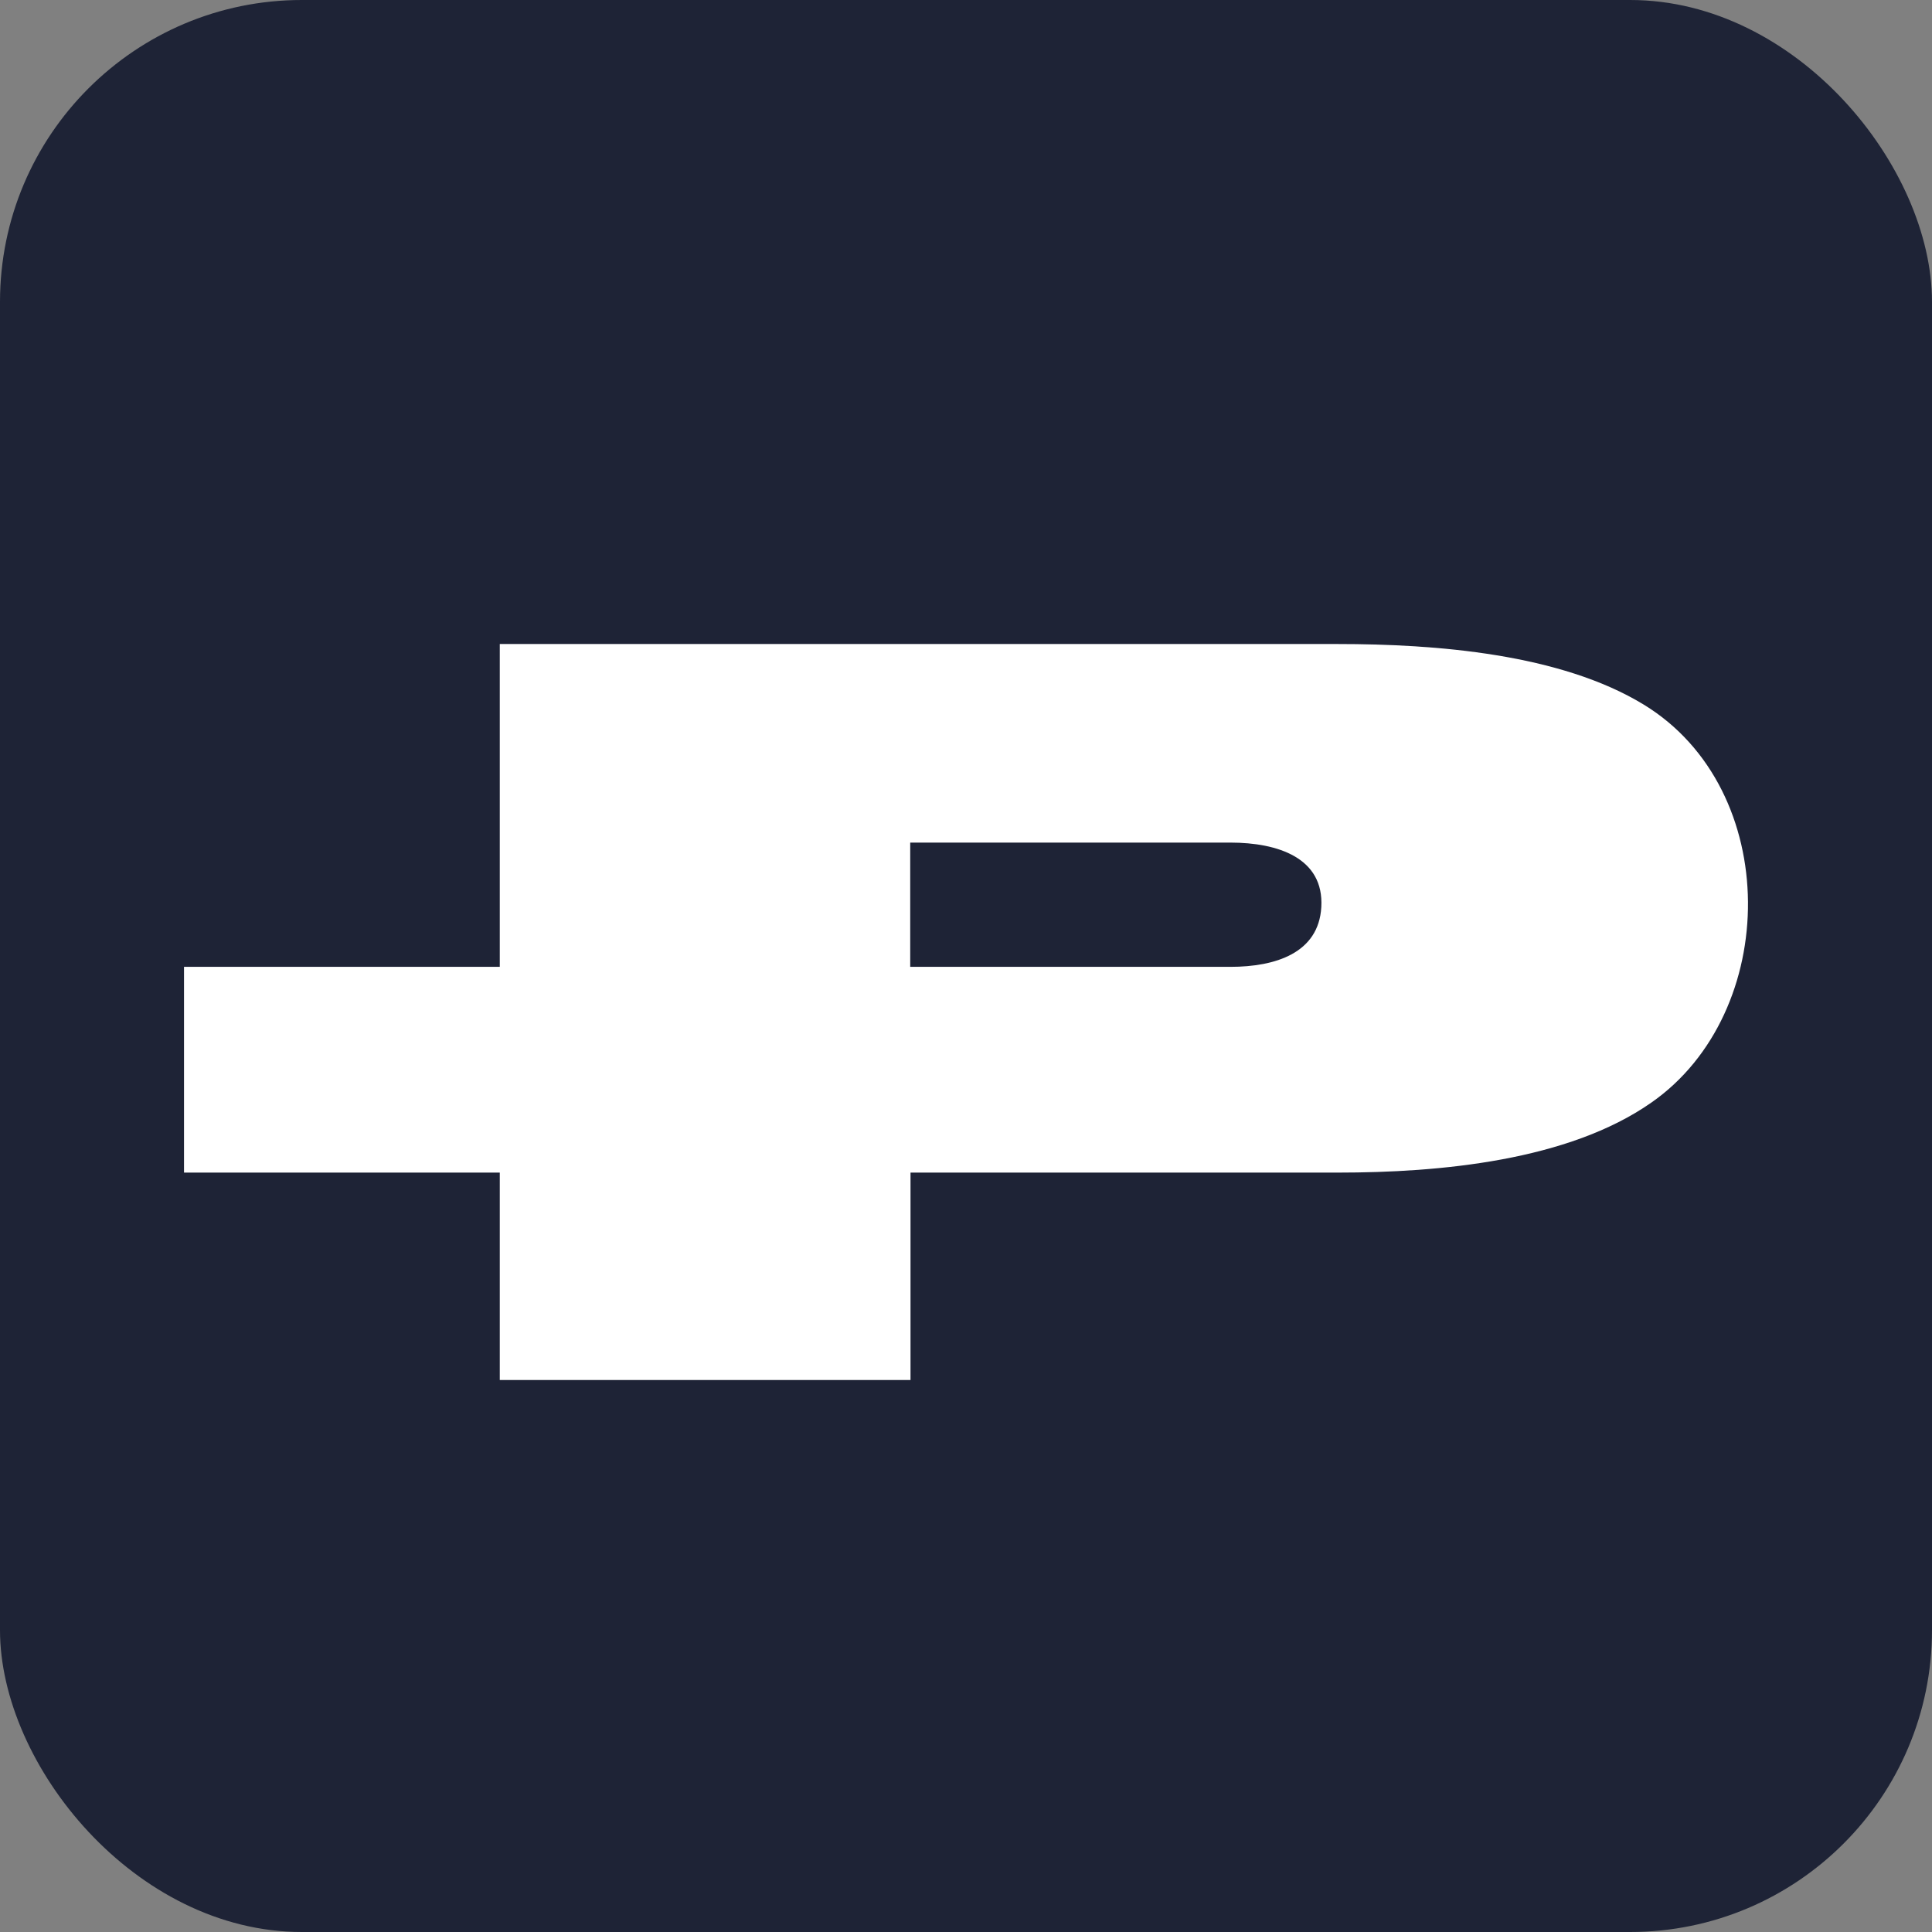
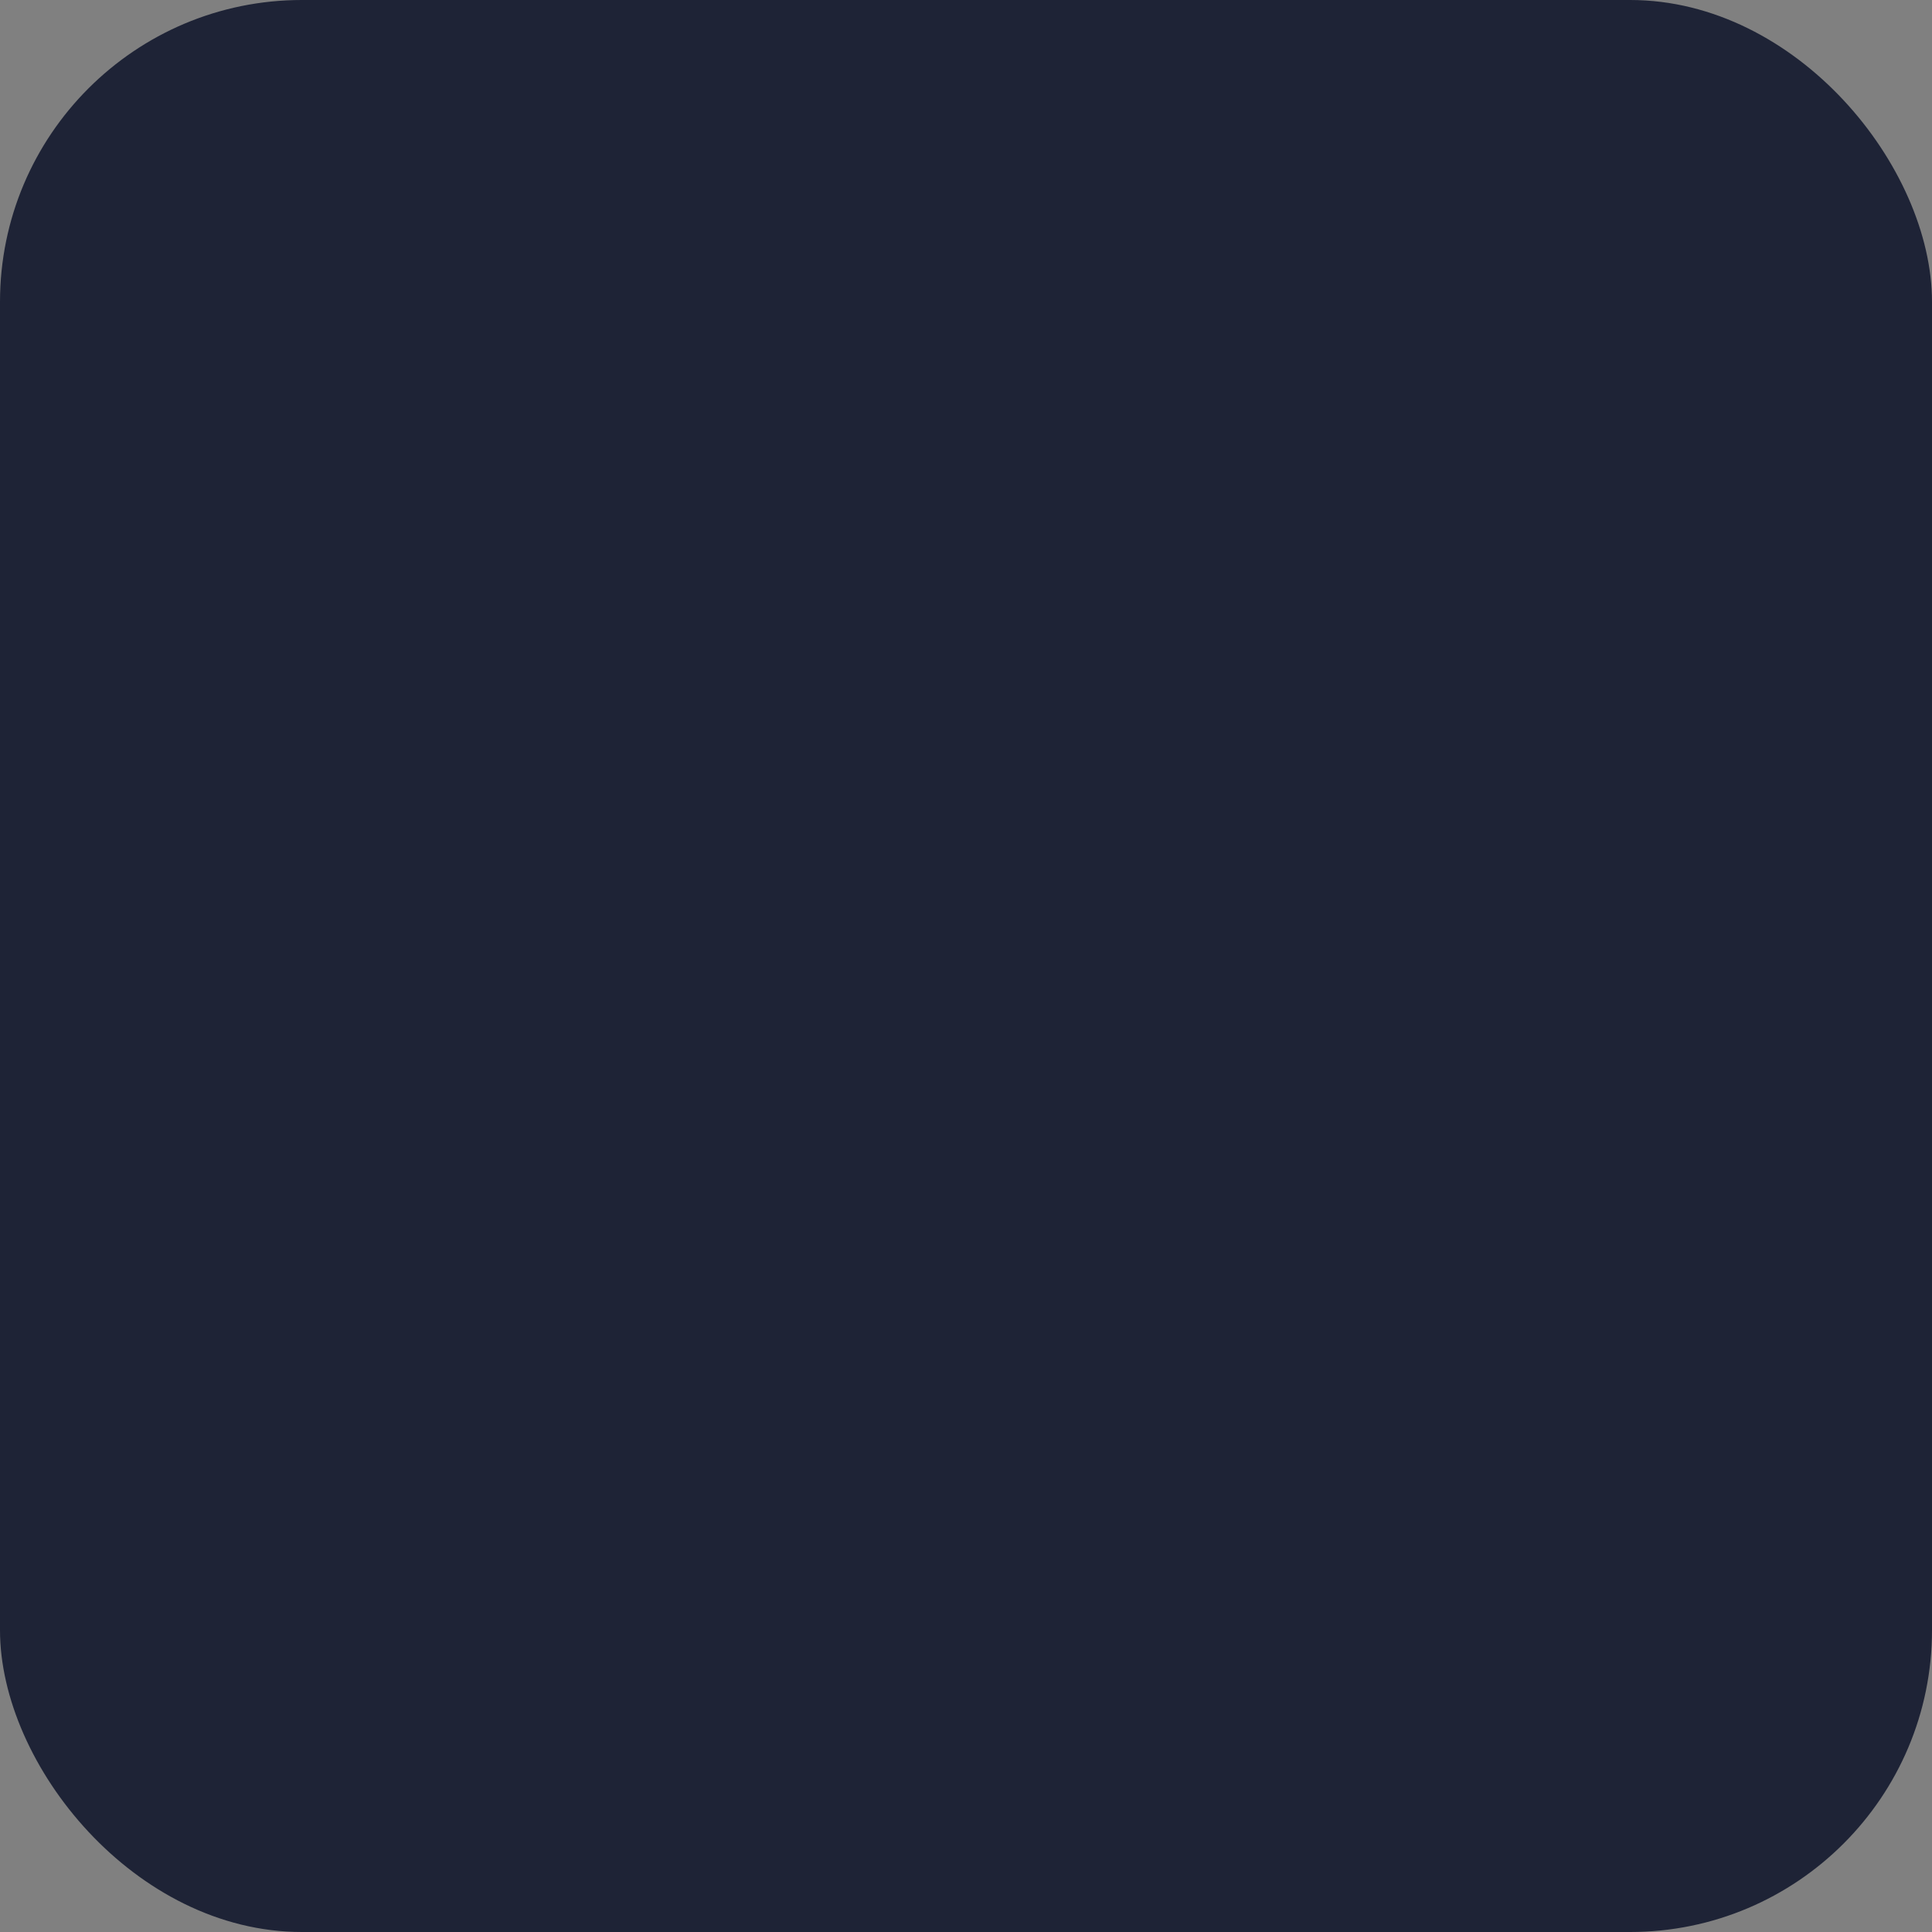
<svg xmlns="http://www.w3.org/2000/svg" width="32" height="32" viewBox="0 0 32 32" fill="none">
  <rect x="0" y="0" width="32" height="32" fill="#808080" stroke="none" />
  <rect width="32" height="32" rx="5" fill="#1E2336" />
-   <path fill-rule="evenodd" clip-rule="evenodd" d="M15.304 13.956H20.379C21.165 13.956 21.932 14.209 21.885 15.025C21.841 15.785 21.127 16.014 20.379 16.014H15.076V13.956H15.303H15.304ZM8.154 16.014H3.048V19.422H8.278V22.857H15.081V19.422H22.156C23.852 19.422 25.974 19.226 27.352 18.262C29.489 16.772 29.523 13.075 27.228 11.672C25.846 10.827 23.78 10.667 22.156 10.667H8.278V16.014H8.154Z" fill="white" />
</svg>